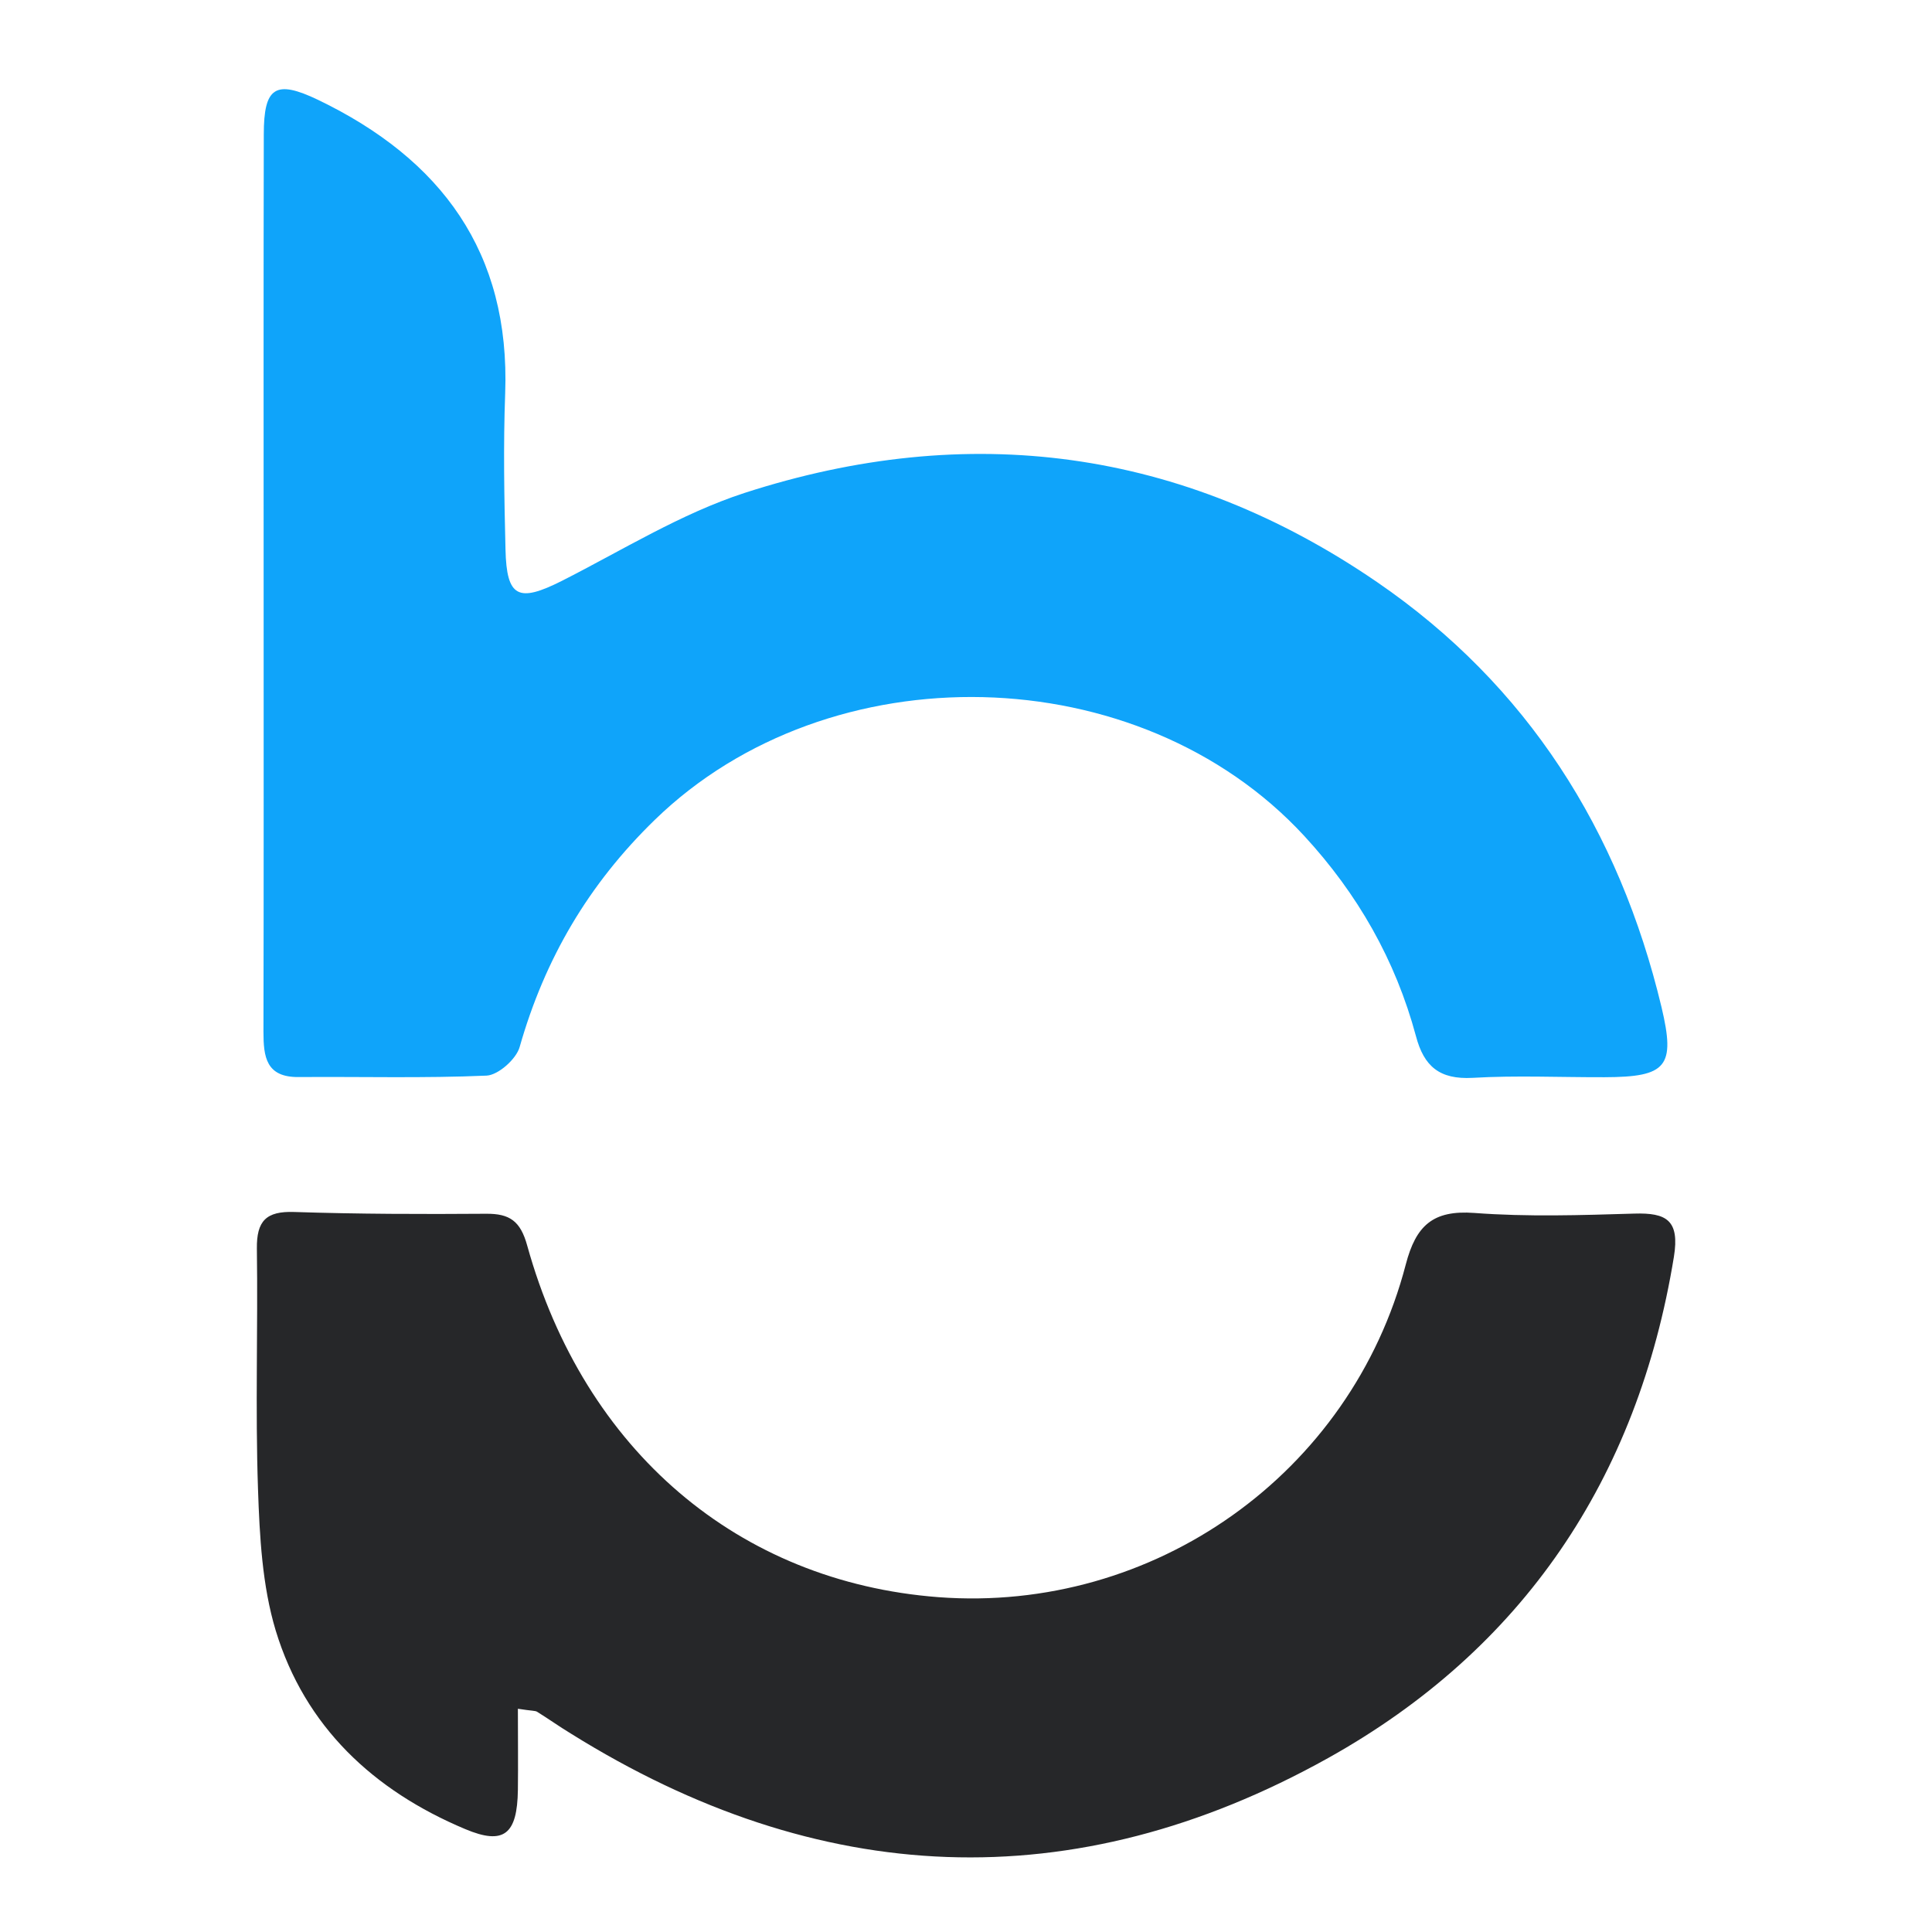
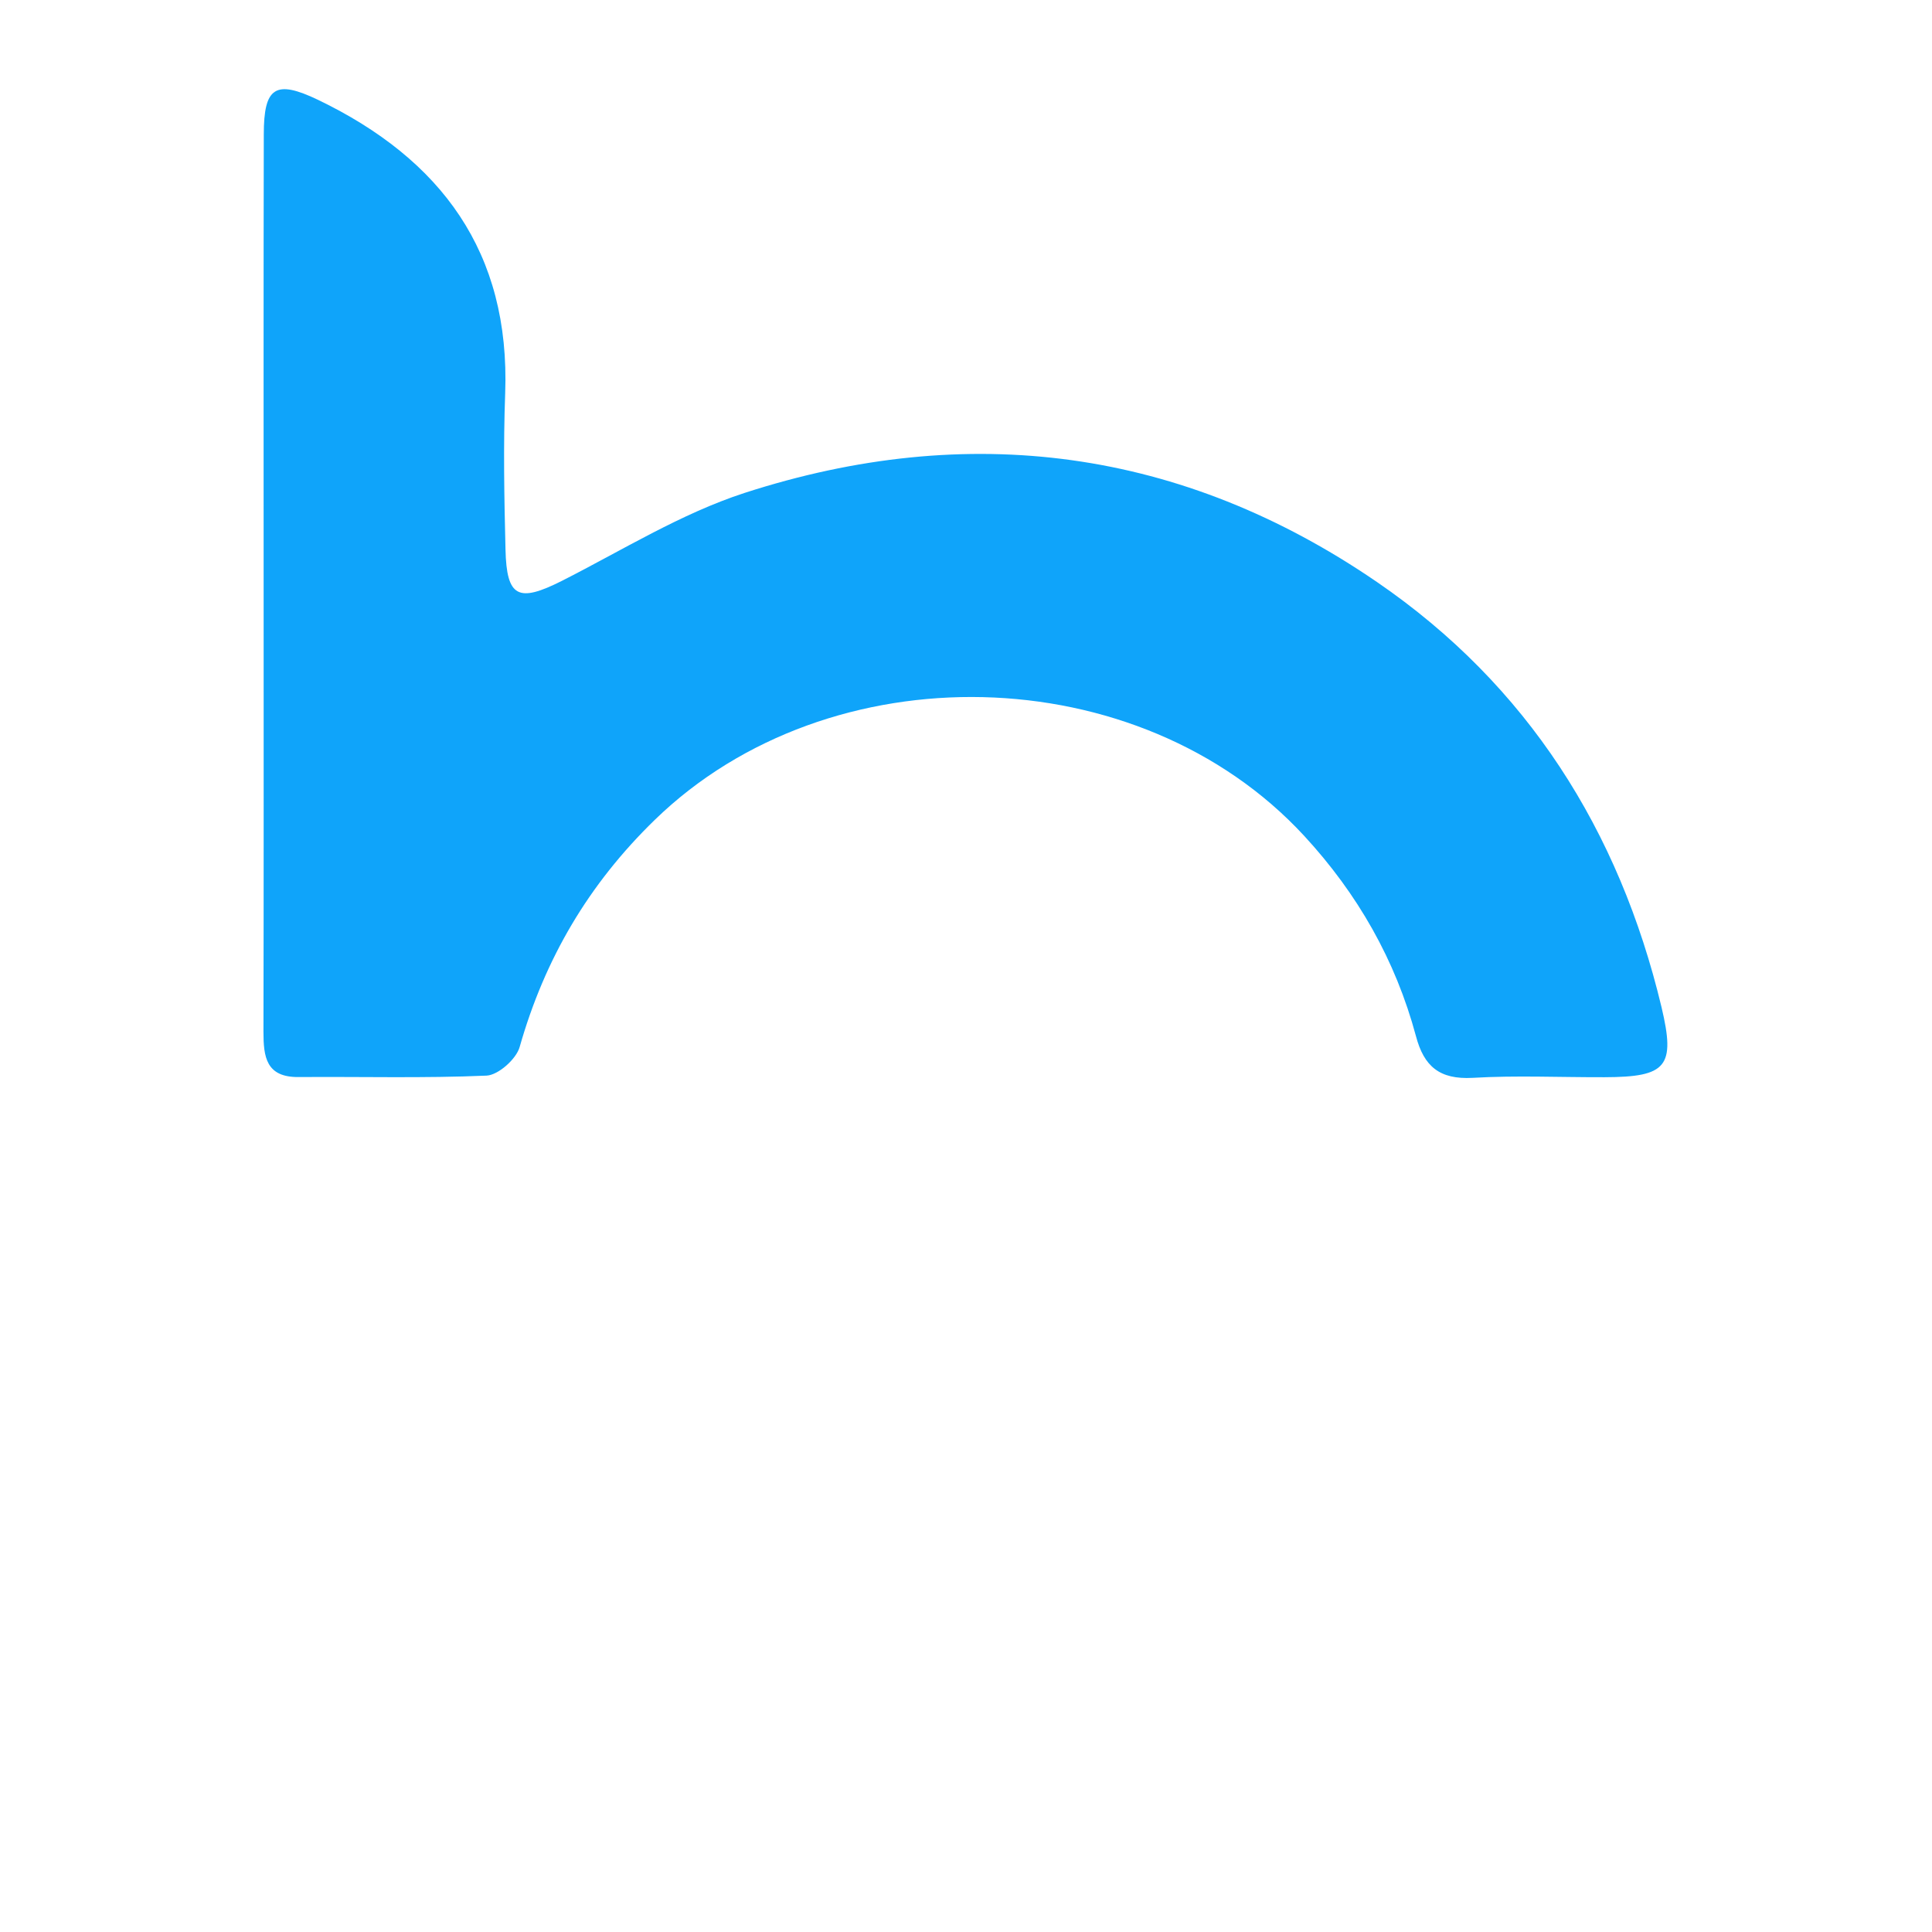
<svg xmlns="http://www.w3.org/2000/svg" width="121" height="121" viewBox="0 0 121 121" fill="none">
  <path d="M100.493 67.465C97.734 67.475 94.964 67.344 92.224 67.505C90.169 67.616 89.182 66.8 88.679 64.887C87.399 60.133 85.032 55.983 81.678 52.347C71.334 41.146 51.945 40.723 41.017 51.34C36.857 55.379 34.117 60.052 32.546 65.572C32.334 66.327 31.216 67.324 30.481 67.365C26.563 67.536 22.634 67.425 18.706 67.455C16.662 67.475 16.5 66.196 16.5 64.615C16.521 55.167 16.511 45.719 16.511 36.271C16.511 26.823 16.5 17.708 16.521 8.421C16.521 5.44 17.256 4.977 19.925 6.256C27.62 9.963 31.962 15.784 31.639 24.638C31.518 27.891 31.579 31.155 31.659 34.418C31.73 37.42 32.465 37.752 35.185 36.382C38.962 34.468 42.638 32.172 46.627 30.873C60.657 26.33 74.023 28.083 86.241 36.453C95.659 42.909 101.41 52.004 104.059 63.074C104.945 66.8 104.391 67.455 100.493 67.465Z" fill="#0FA4FA" />
-   <path d="M104.835 78.716C102.568 92.636 95.357 103.313 83.169 110.111C67.225 118.995 51.26 118.25 35.749 108.57C35.034 108.137 34.359 107.654 33.644 107.211C33.523 107.13 33.331 107.16 32.435 107.019C32.435 108.852 32.455 110.474 32.435 112.106C32.395 114.876 31.569 115.581 29.131 114.553C23.4 112.146 19.099 108.147 17.266 102.114C16.42 99.304 16.259 96.222 16.158 93.25C15.987 88.234 16.158 83.218 16.088 78.202C16.067 76.47 16.662 75.845 18.424 75.906C22.433 76.037 26.442 76.047 30.451 76.017C31.921 76.007 32.596 76.47 33.019 78.011C36.595 90.873 46.264 99.072 58.764 100.029C72.251 101.046 84.63 92.303 88.044 79.189C88.679 76.762 89.736 75.775 92.335 75.966C95.659 76.218 99.013 76.107 102.357 76.007C104.371 75.946 105.207 76.419 104.835 78.716Z" fill="#262729" />
</svg>